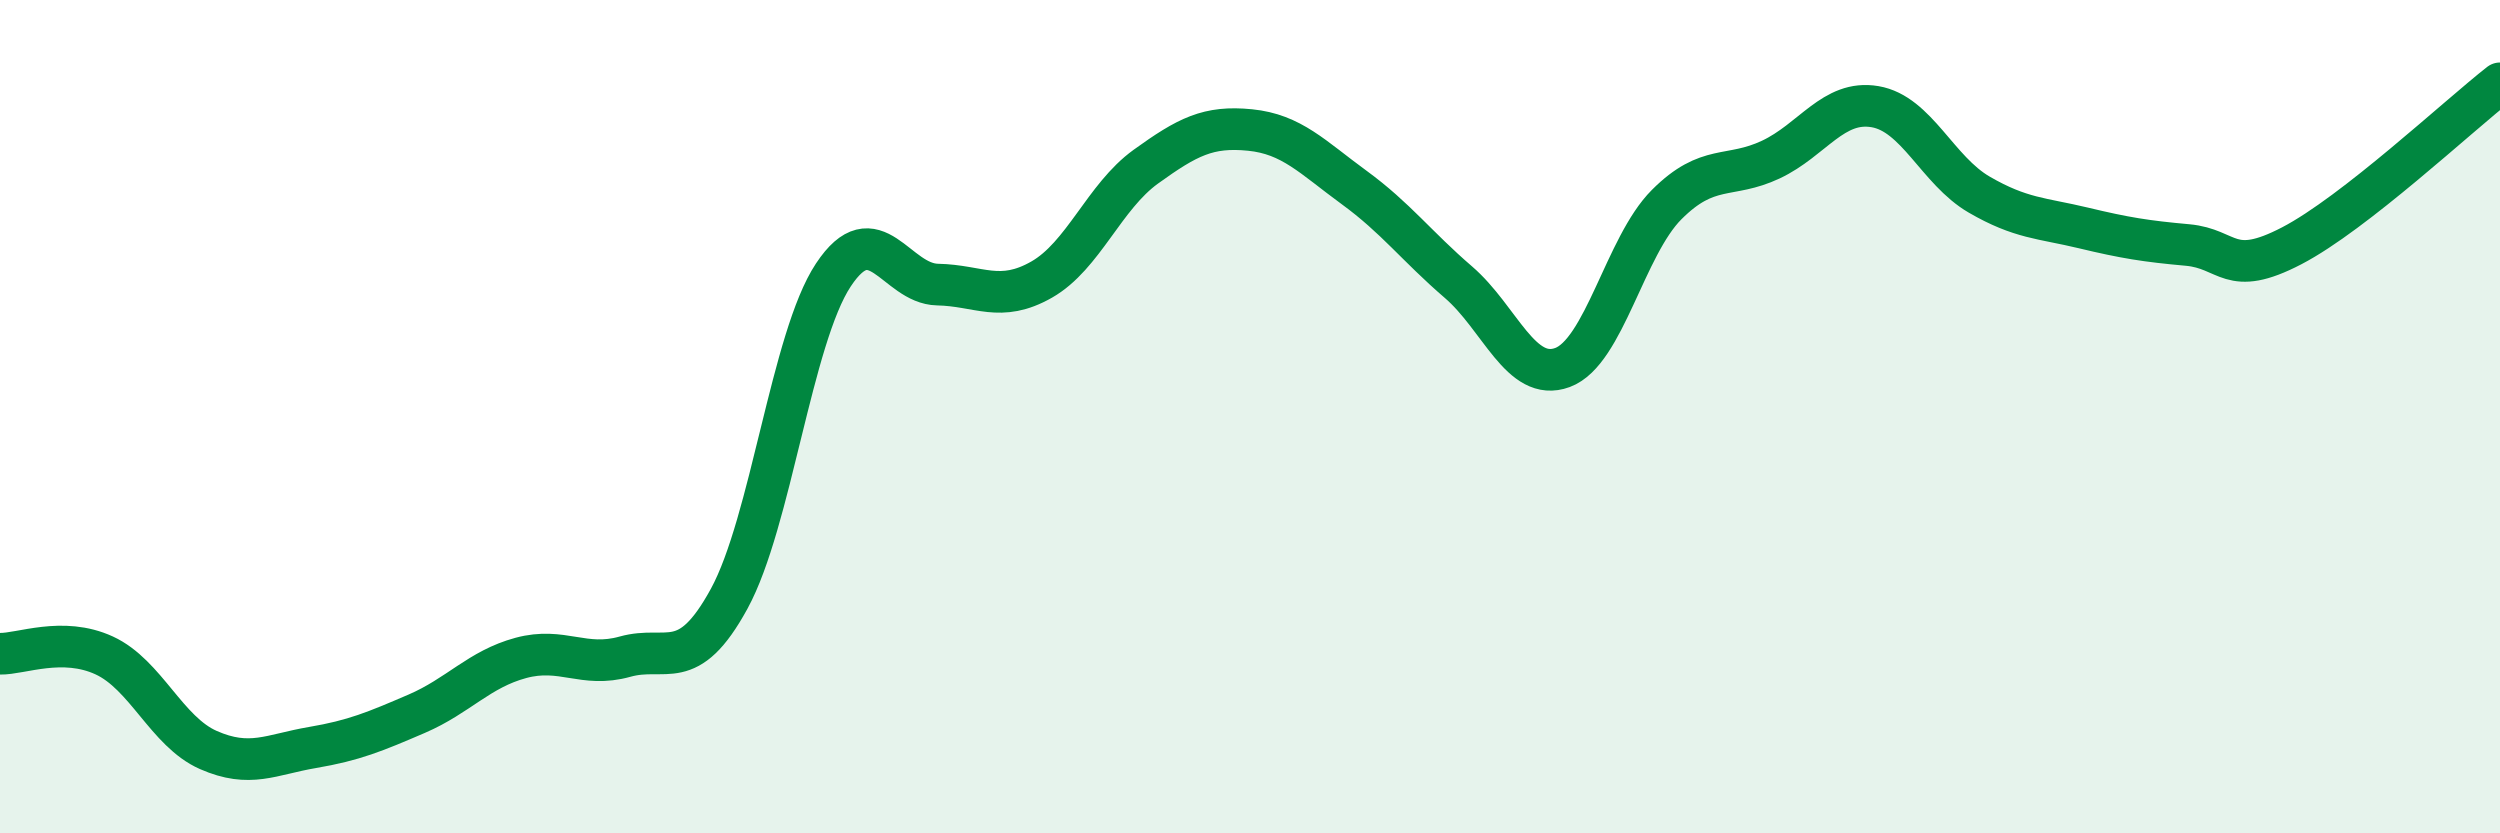
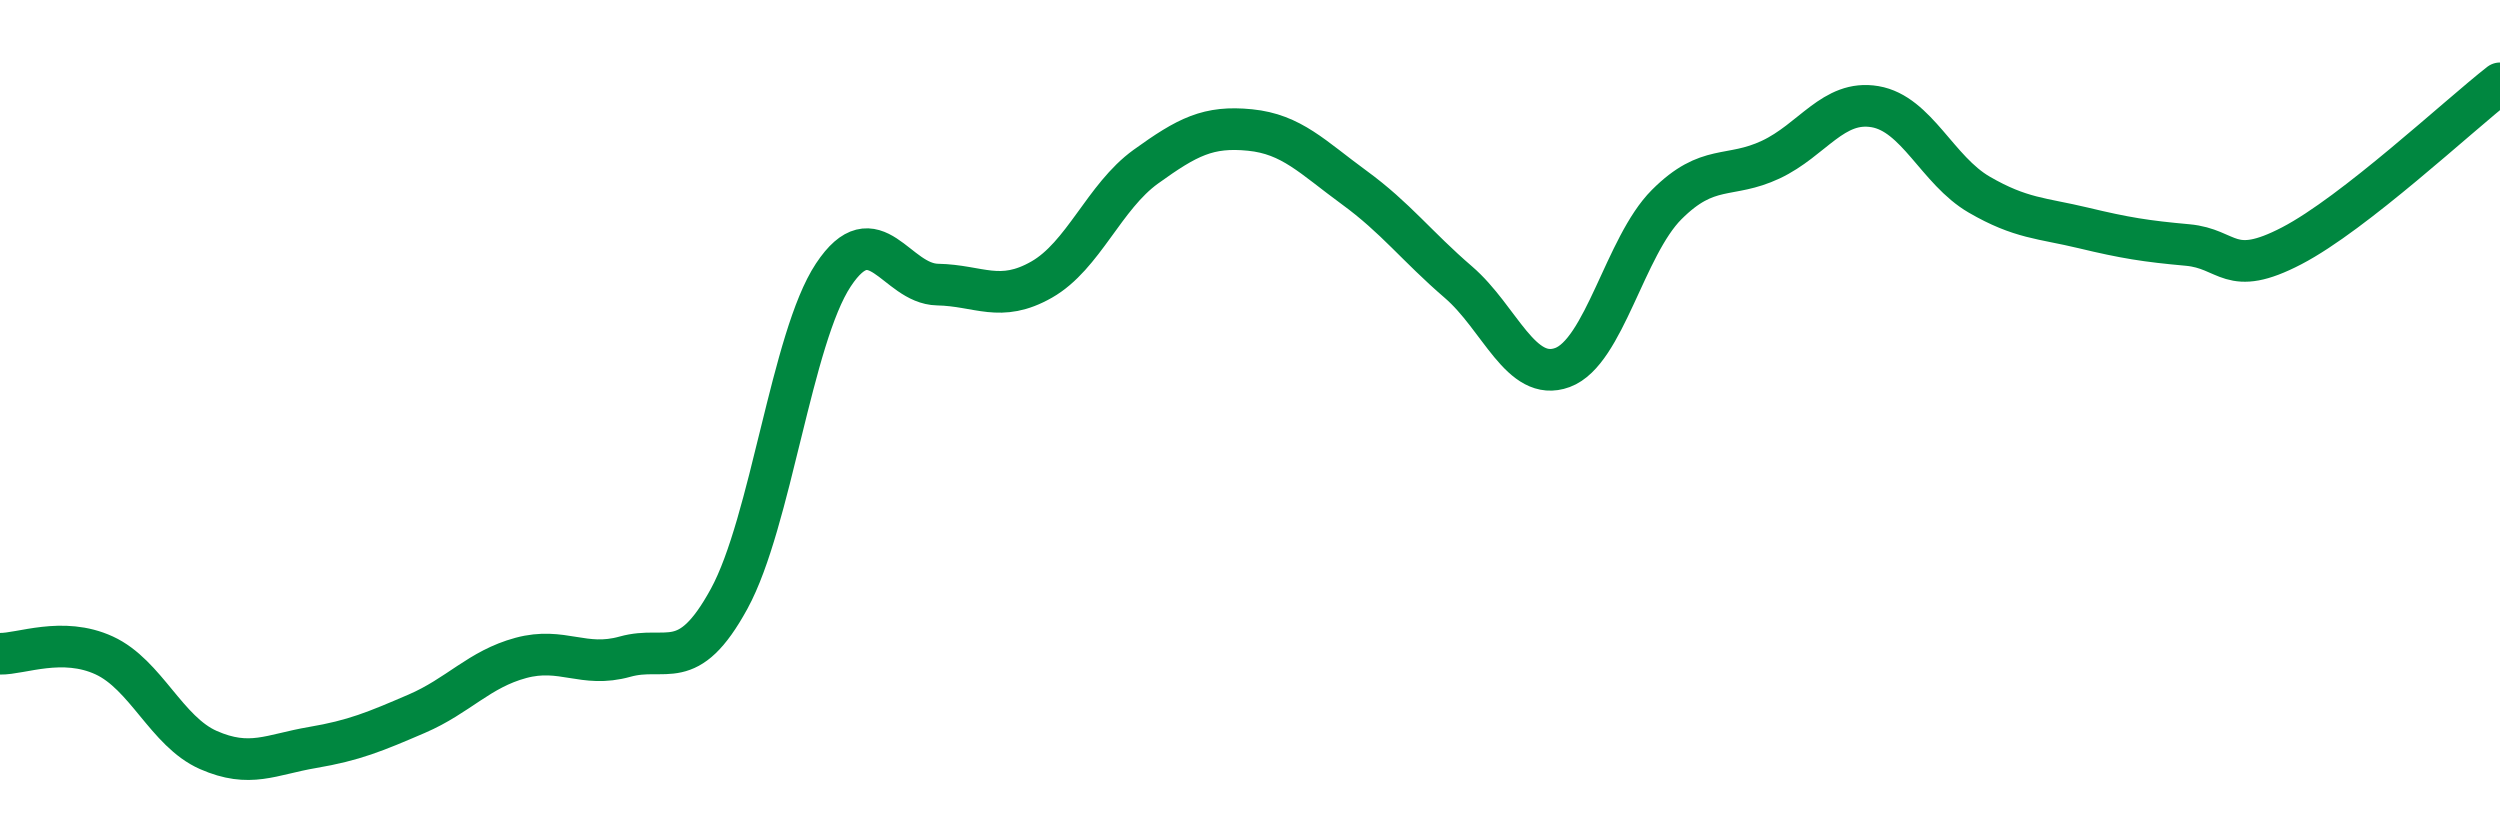
<svg xmlns="http://www.w3.org/2000/svg" width="60" height="20" viewBox="0 0 60 20">
-   <path d="M 0,15.69 C 0.5,15.7 1.5,15.27 2.5,15.73 C 3.5,16.19 4,17.56 5,18 C 6,18.44 6.5,18.11 7.5,17.94 C 8.5,17.77 9,17.56 10,17.13 C 11,16.7 11.5,16.06 12.5,15.79 C 13.5,15.52 14,16.04 15,15.76 C 16,15.48 16.5,16.2 17.5,14.37 C 18.5,12.54 19,8.11 20,6.6 C 21,5.09 21.5,6.81 22.5,6.83 C 23.5,6.85 24,7.28 25,6.71 C 26,6.14 26.5,4.72 27.5,4 C 28.5,3.28 29,3.02 30,3.12 C 31,3.22 31.5,3.77 32.5,4.5 C 33.5,5.23 34,5.91 35,6.77 C 36,7.63 36.5,9.19 37.5,8.82 C 38.5,8.45 39,5.91 40,4.91 C 41,3.91 41.5,4.3 42.5,3.83 C 43.5,3.36 44,2.39 45,2.56 C 46,2.73 46.5,4.09 47.5,4.67 C 48.5,5.25 49,5.23 50,5.47 C 51,5.71 51.5,5.79 52.5,5.88 C 53.5,5.97 53.5,6.68 55,5.9 C 56.5,5.12 59,2.78 60,2L60 20L0 20Z" fill="#008740" opacity="0.1" stroke-linecap="round" stroke-linejoin="round" />
  <path d="M 0,15.69 C 0.5,15.7 1.5,15.27 2.5,15.73 C 3.5,16.19 4,17.56 5,18 C 6,18.44 6.5,18.11 7.5,17.94 C 8.5,17.77 9,17.56 10,17.13 C 11,16.7 11.5,16.06 12.5,15.79 C 13.5,15.52 14,16.04 15,15.76 C 16,15.48 16.5,16.2 17.5,14.37 C 18.5,12.54 19,8.11 20,6.6 C 21,5.09 21.5,6.81 22.5,6.83 C 23.5,6.85 24,7.28 25,6.71 C 26,6.14 26.5,4.72 27.5,4 C 28.5,3.28 29,3.02 30,3.12 C 31,3.22 31.5,3.77 32.5,4.5 C 33.5,5.23 34,5.91 35,6.77 C 36,7.63 36.5,9.19 37.5,8.82 C 38.5,8.45 39,5.91 40,4.91 C 41,3.91 41.5,4.3 42.5,3.83 C 43.5,3.36 44,2.39 45,2.56 C 46,2.73 46.5,4.09 47.5,4.67 C 48.5,5.25 49,5.23 50,5.47 C 51,5.71 51.5,5.79 52.5,5.88 C 53.5,5.97 53.5,6.68 55,5.9 C 56.5,5.12 59,2.78 60,2" stroke="#008740" stroke-width="1" fill="none" stroke-linecap="round" stroke-linejoin="round" />
</svg>